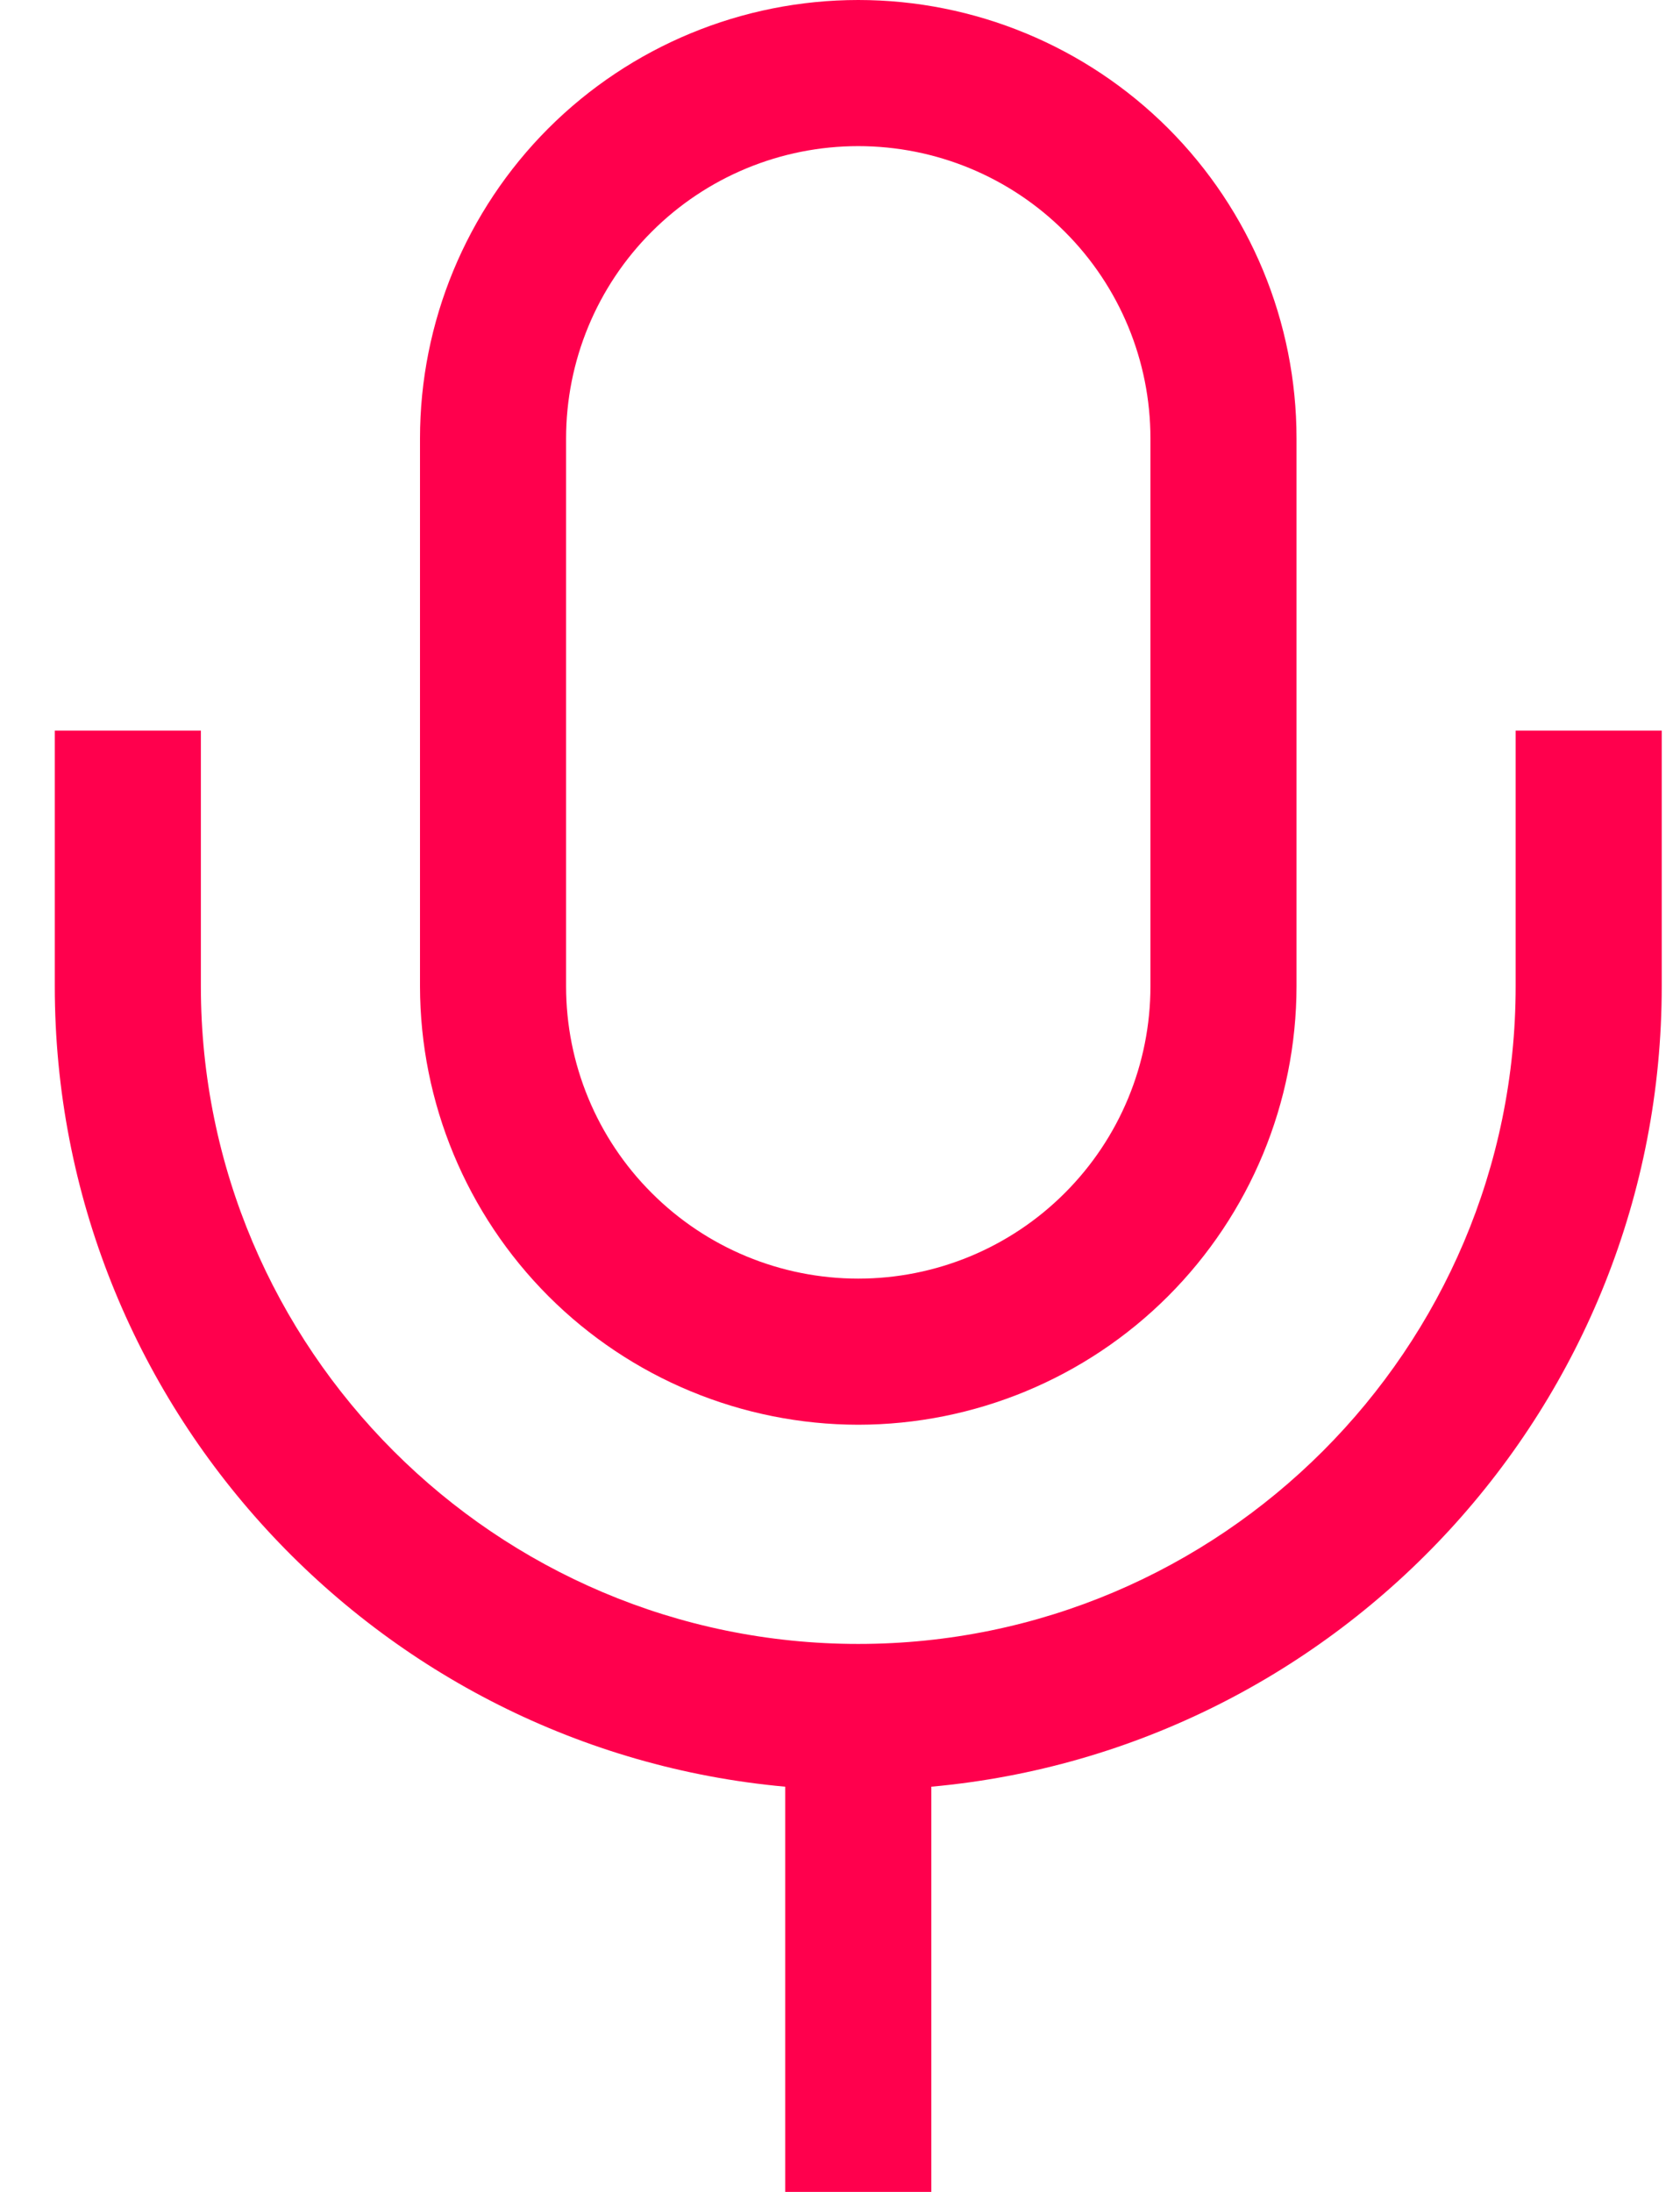
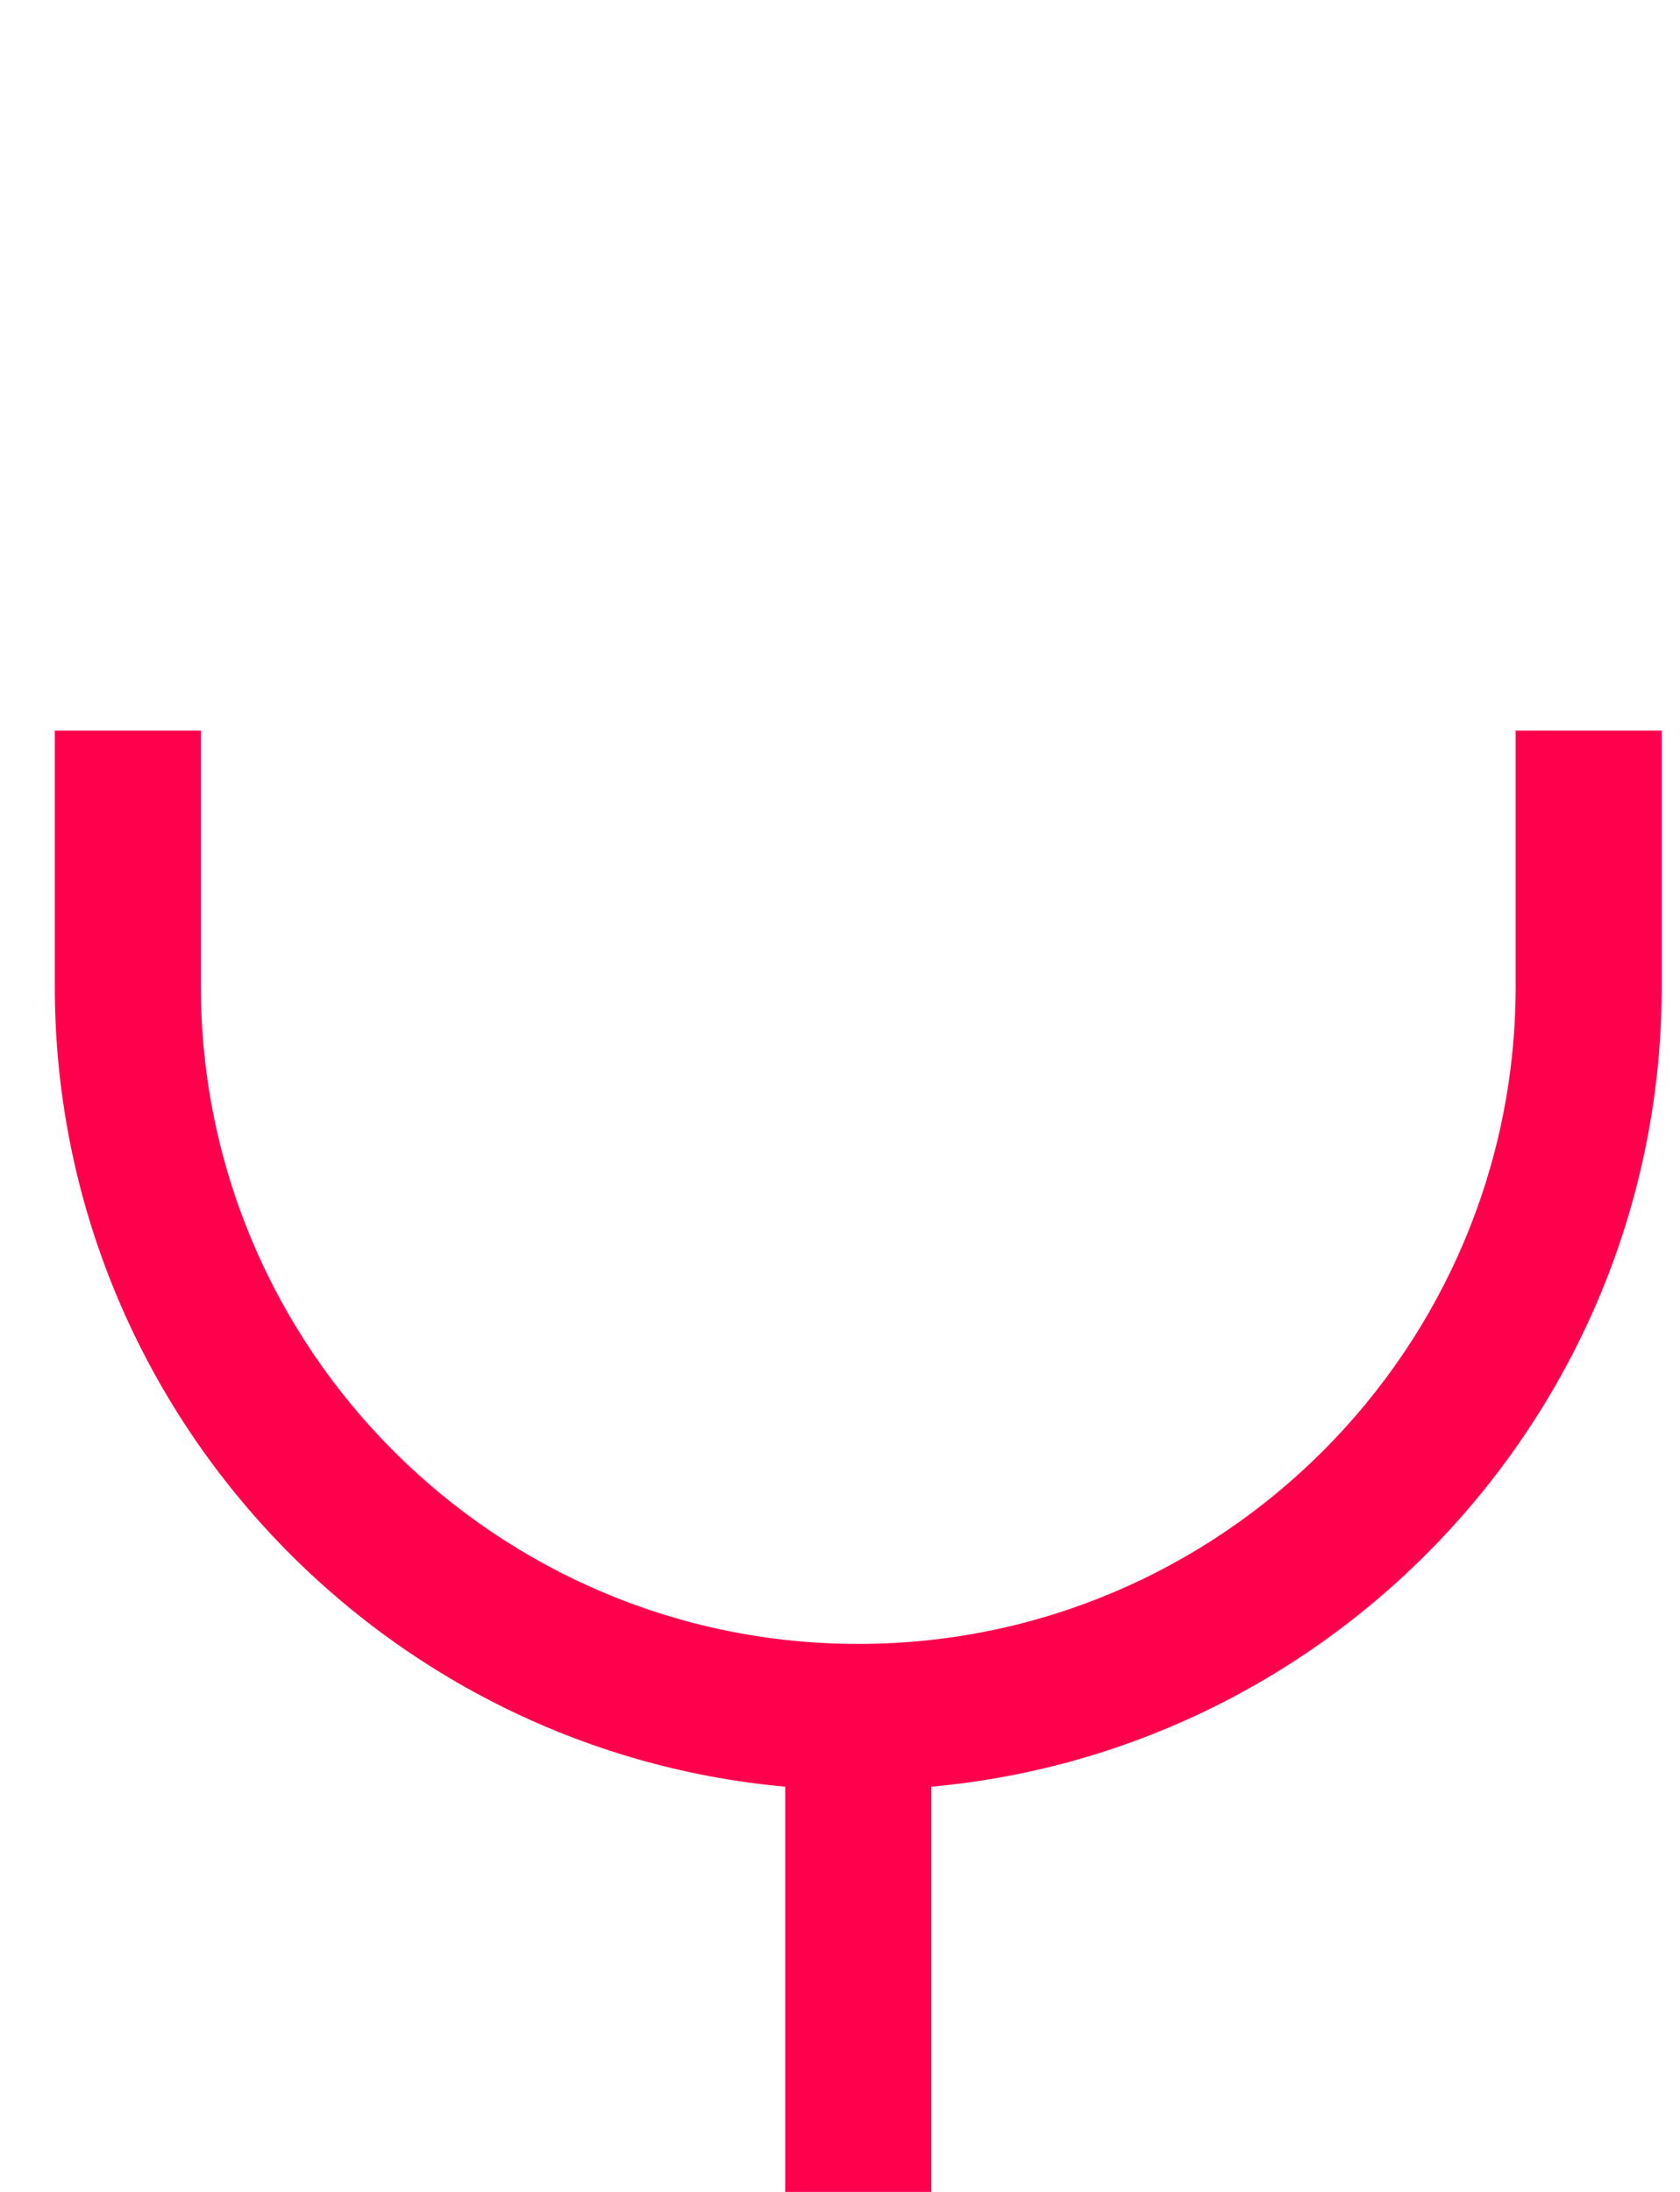
<svg xmlns="http://www.w3.org/2000/svg" width="23" height="30" viewBox="0 0 23 30" fill="none">
-   <path d="M11.75 19.5C13.341 19.498 14.866 18.866 15.991 17.741C17.116 16.616 17.748 15.091 17.75 13.5V6C17.75 4.409 17.118 2.883 15.993 1.757C14.867 0.632 13.341 0 11.75 0C10.159 0 8.633 0.632 7.507 1.757C6.382 2.883 5.75 4.409 5.75 6V13.5C5.752 15.091 6.385 16.616 7.509 17.741C8.634 18.866 10.159 19.498 11.75 19.5ZM7.75 6C7.75 4.939 8.171 3.922 8.922 3.172C9.672 2.421 10.689 2 11.75 2C12.811 2 13.828 2.421 14.578 3.172C15.329 3.922 15.75 4.939 15.75 6V13.5C15.75 14.561 15.329 15.578 14.578 16.328C13.828 17.079 12.811 17.5 11.75 17.5C10.689 17.5 9.672 17.079 8.922 16.328C8.171 15.578 7.75 14.561 7.75 13.5V6Z" fill="#FF004D" />
  <path d="M20.75 10V13.5C20.75 18.462 16.712 22.5 11.75 22.5C6.787 22.5 2.75 18.462 2.75 13.5V10H0.75V13.5C0.75 19.228 5.152 23.947 10.75 24.454V30H12.75V24.454C18.349 23.947 22.75 19.228 22.75 13.5V10H20.75Z" fill="#FF004D" />
</svg>